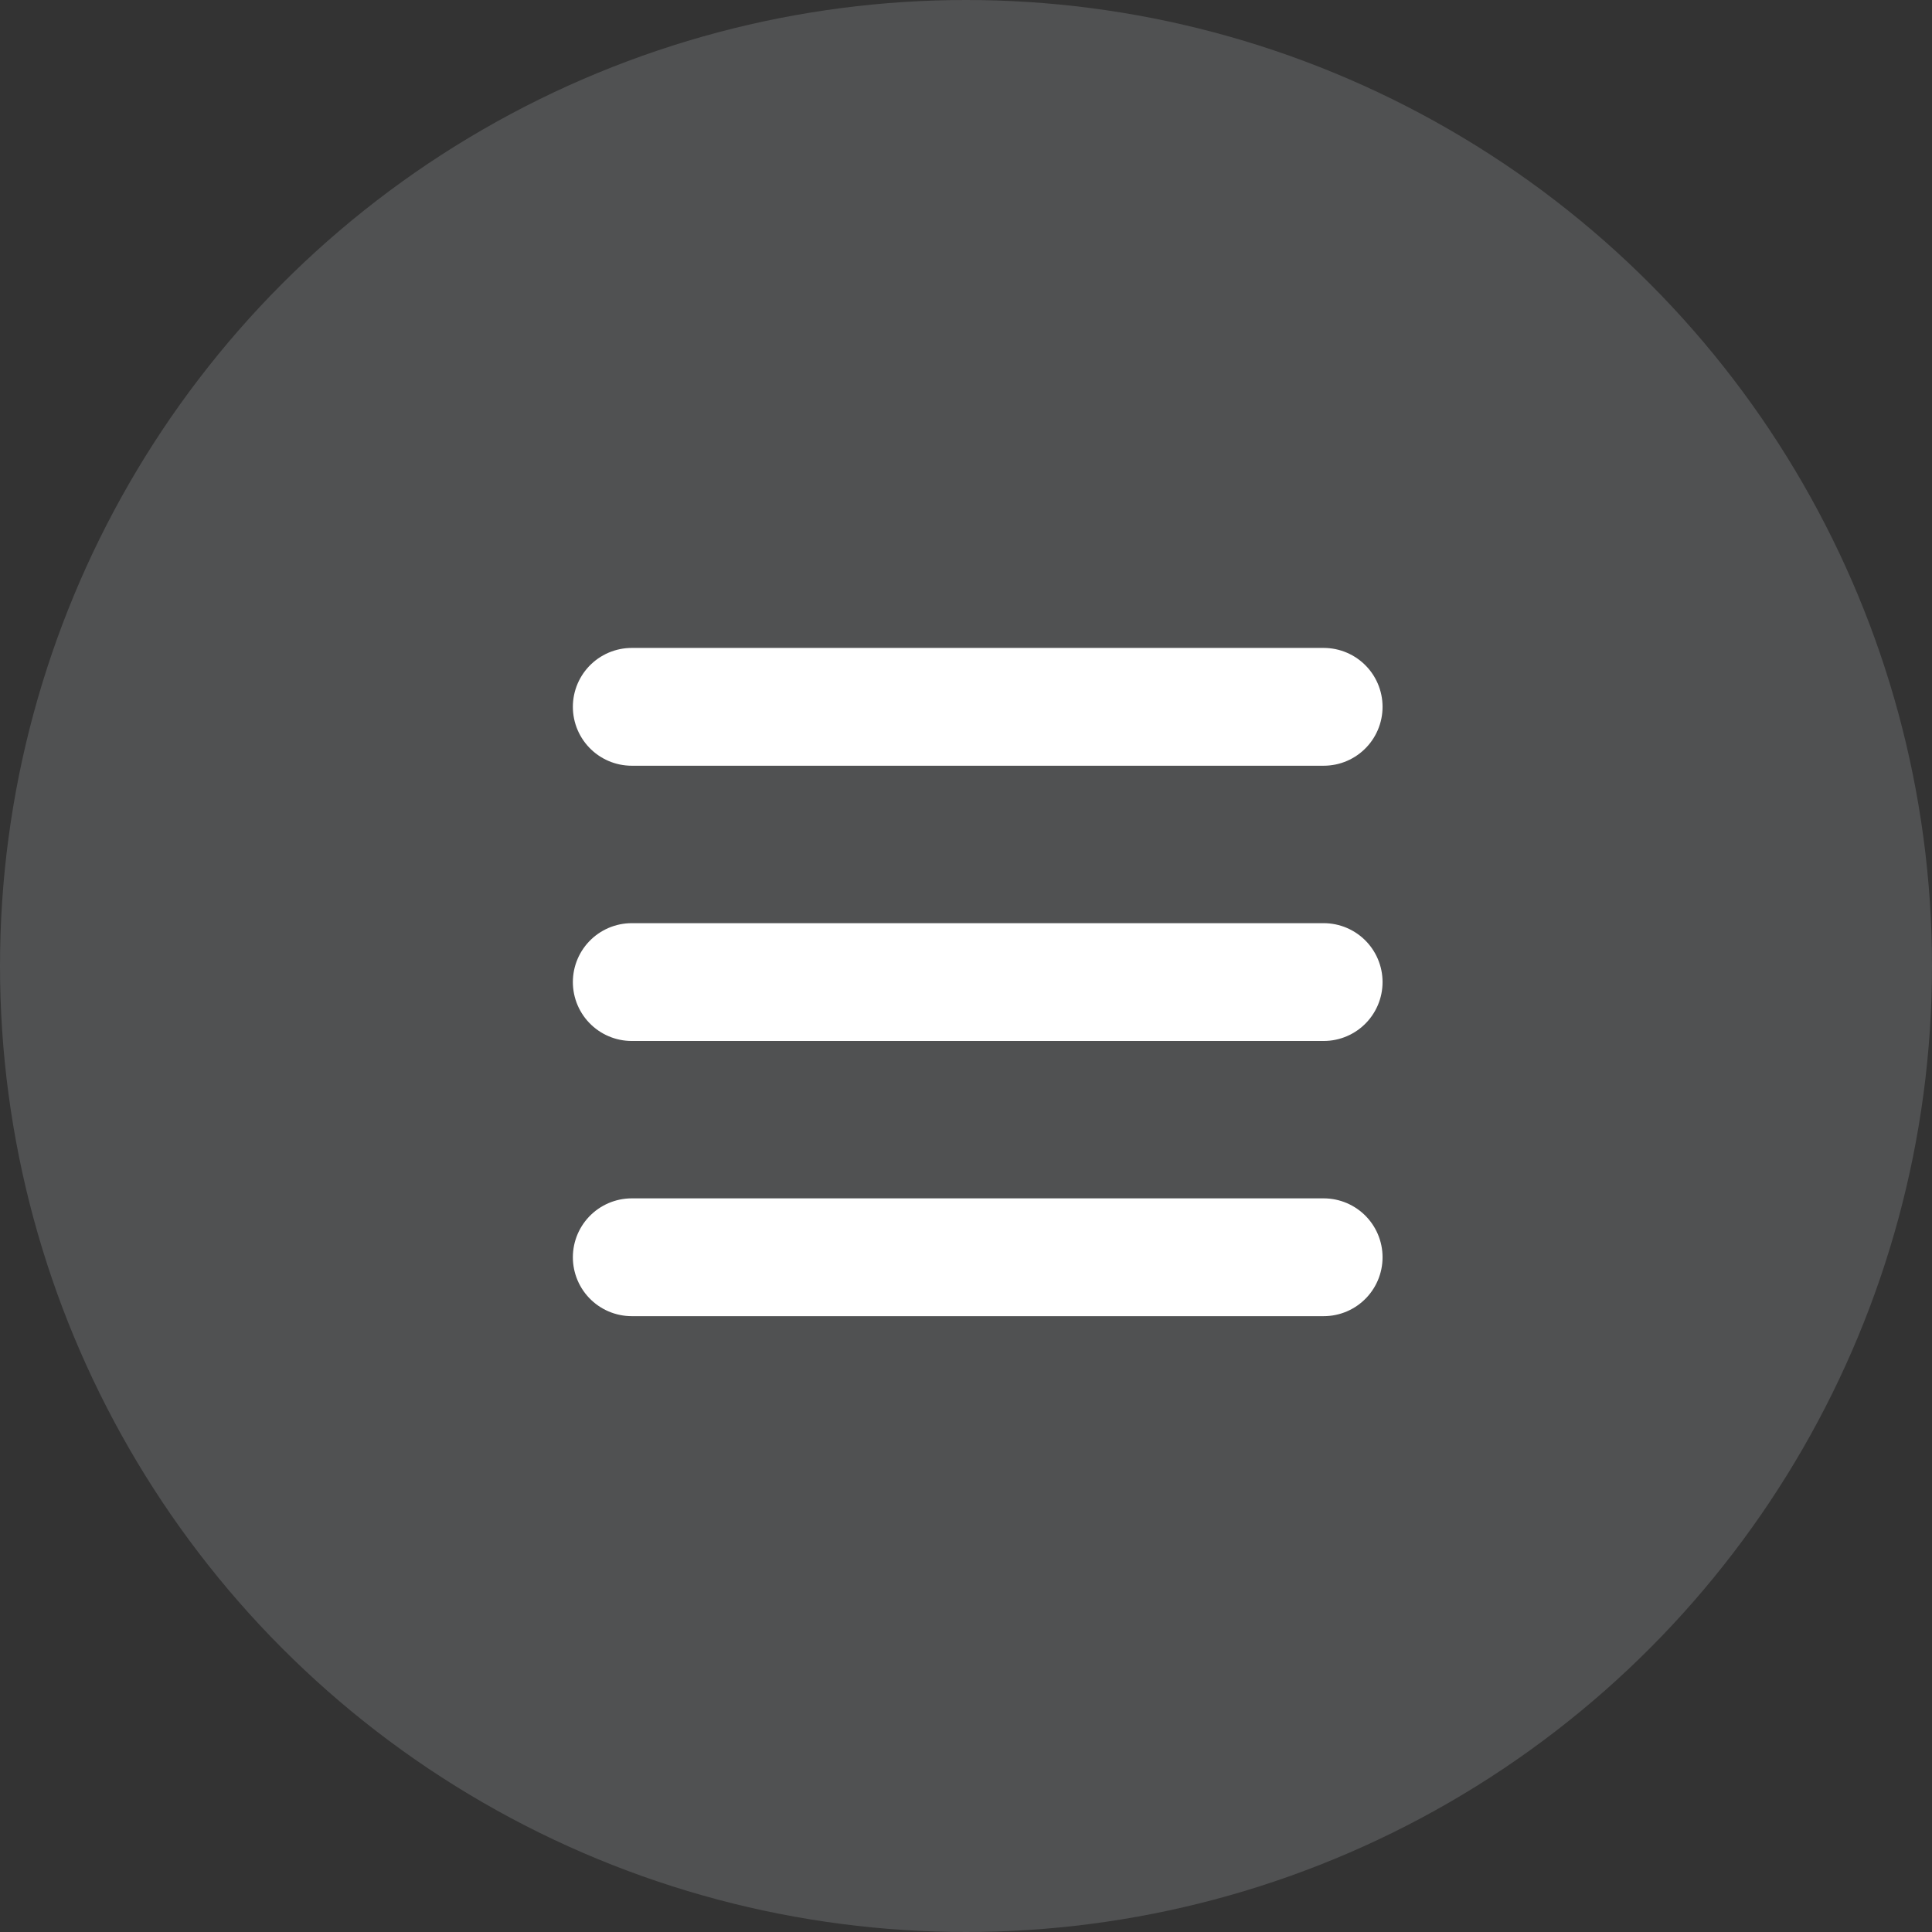
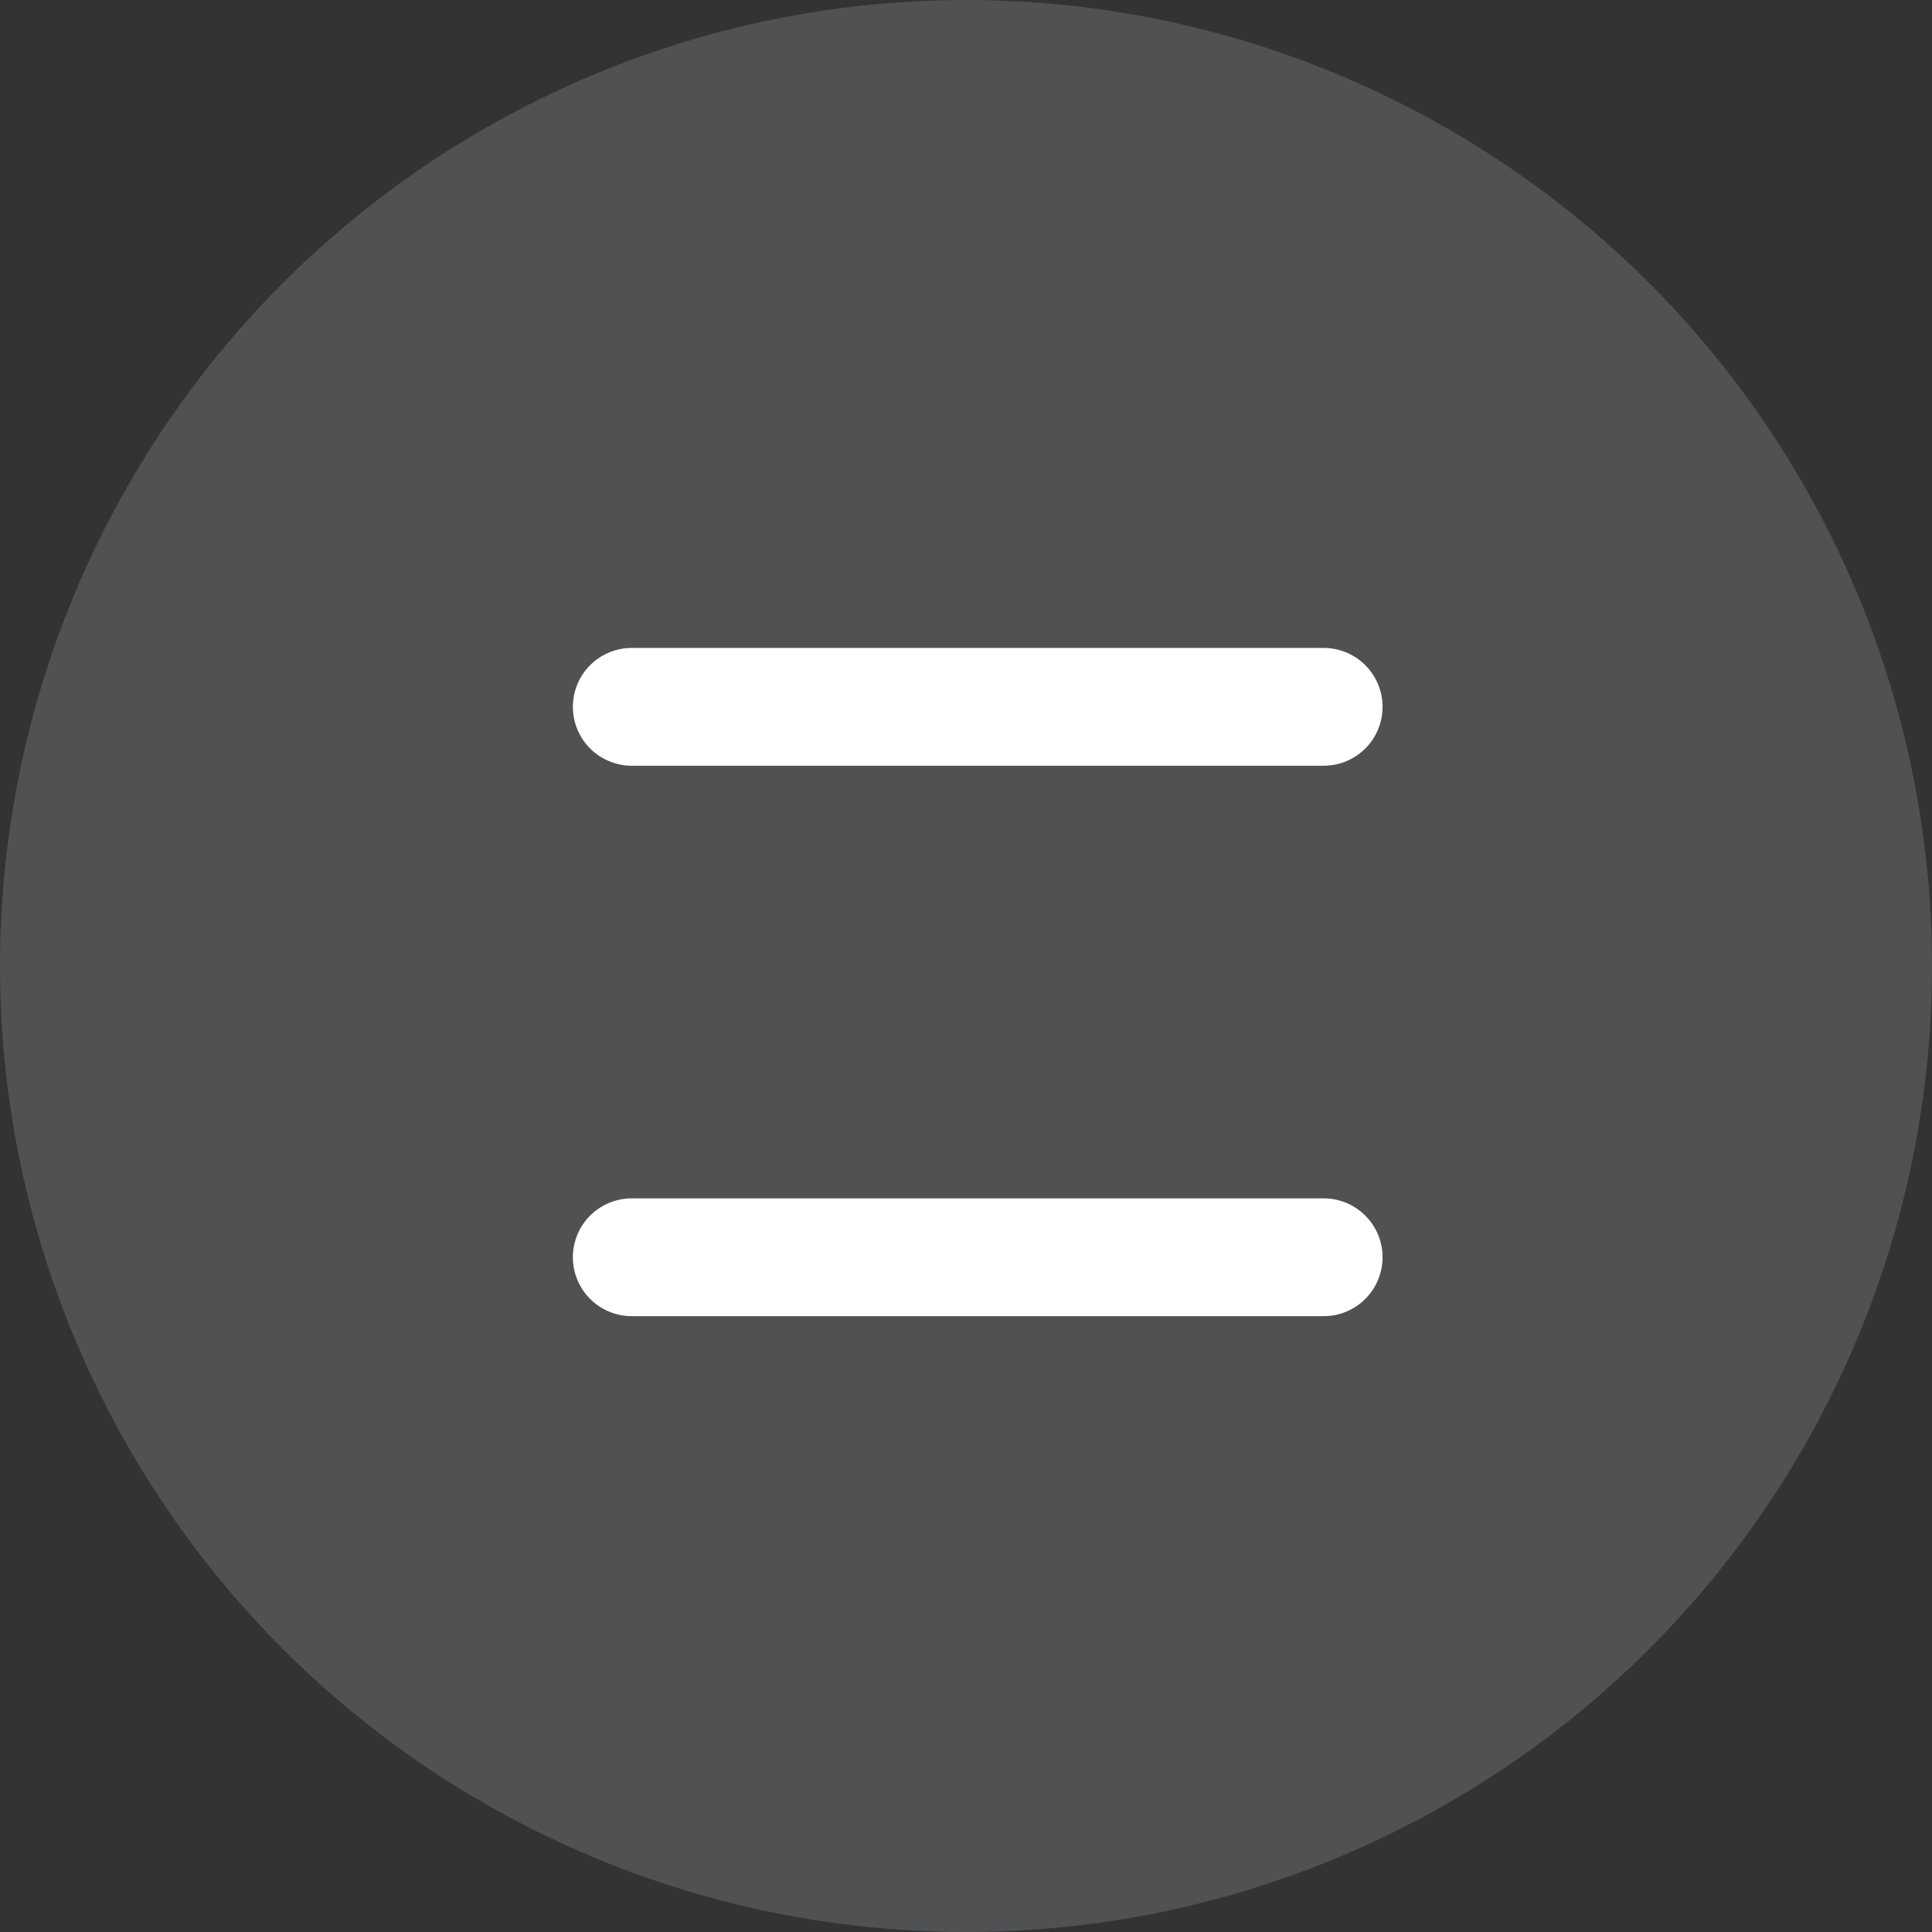
<svg xmlns="http://www.w3.org/2000/svg" width="41" height="41" viewBox="0 0 41 41">
  <rect x="0" y="0" width="41" height="41" fill="#333333" stroke="none" />
  <g id="Group_1440" data-name="Group 1440" transform="translate(-346 -28)">
    <circle id="Ellipse_70" data-name="Ellipse 70" cx="20.5" cy="20.5" r="20.5" transform="translate(346 28)" fill="#e7eff7" opacity="0.161" />
    <g id="Group_986" data-name="Group 986" transform="translate(359.407 43)">
      <line id="Line_137" data-name="Line 137" x2="14.683" transform="translate(0 0)" fill="none" stroke="#fff" stroke-linecap="round" stroke-width="2.5" />
-       <line id="Line_138" data-name="Line 138" x2="14.683" transform="translate(0 5.841)" fill="none" stroke="#fff" stroke-linecap="round" stroke-width="2.5" />
      <line id="Line_139" data-name="Line 139" x2="14.683" transform="translate(0 11.681)" fill="none" stroke="#fff" stroke-linecap="round" stroke-width="2.5" />
    </g>
  </g>
</svg>